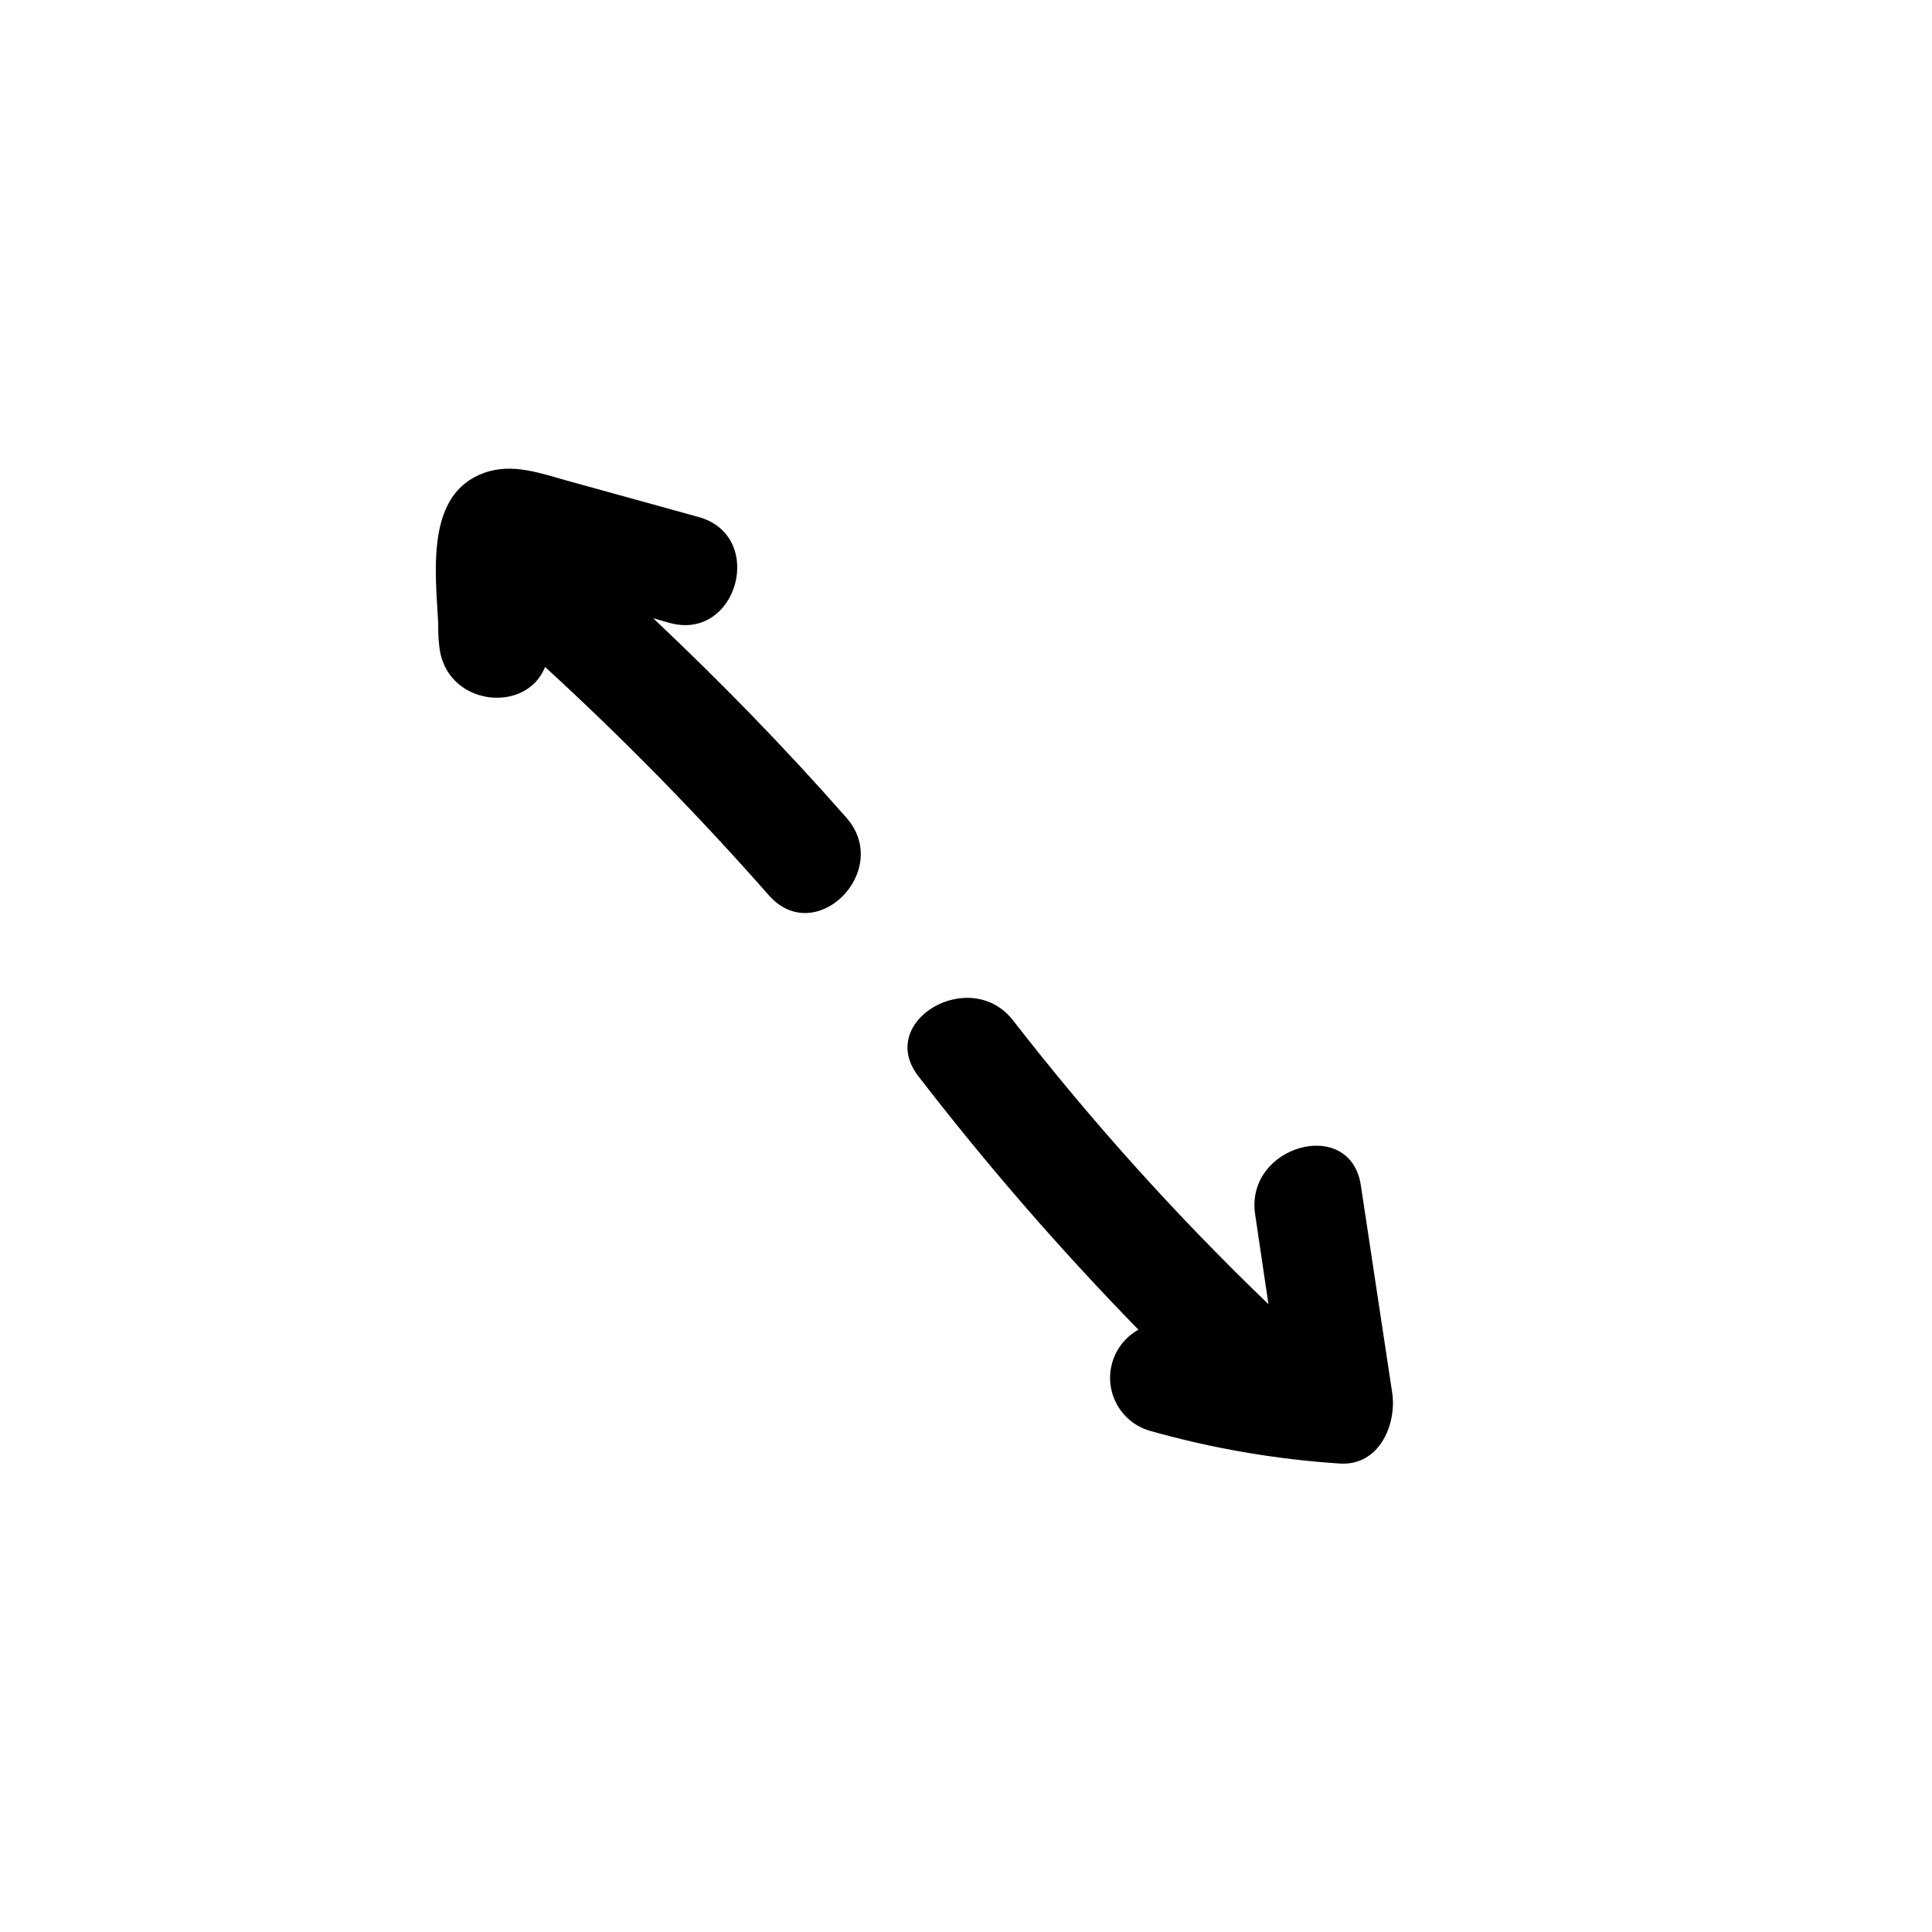
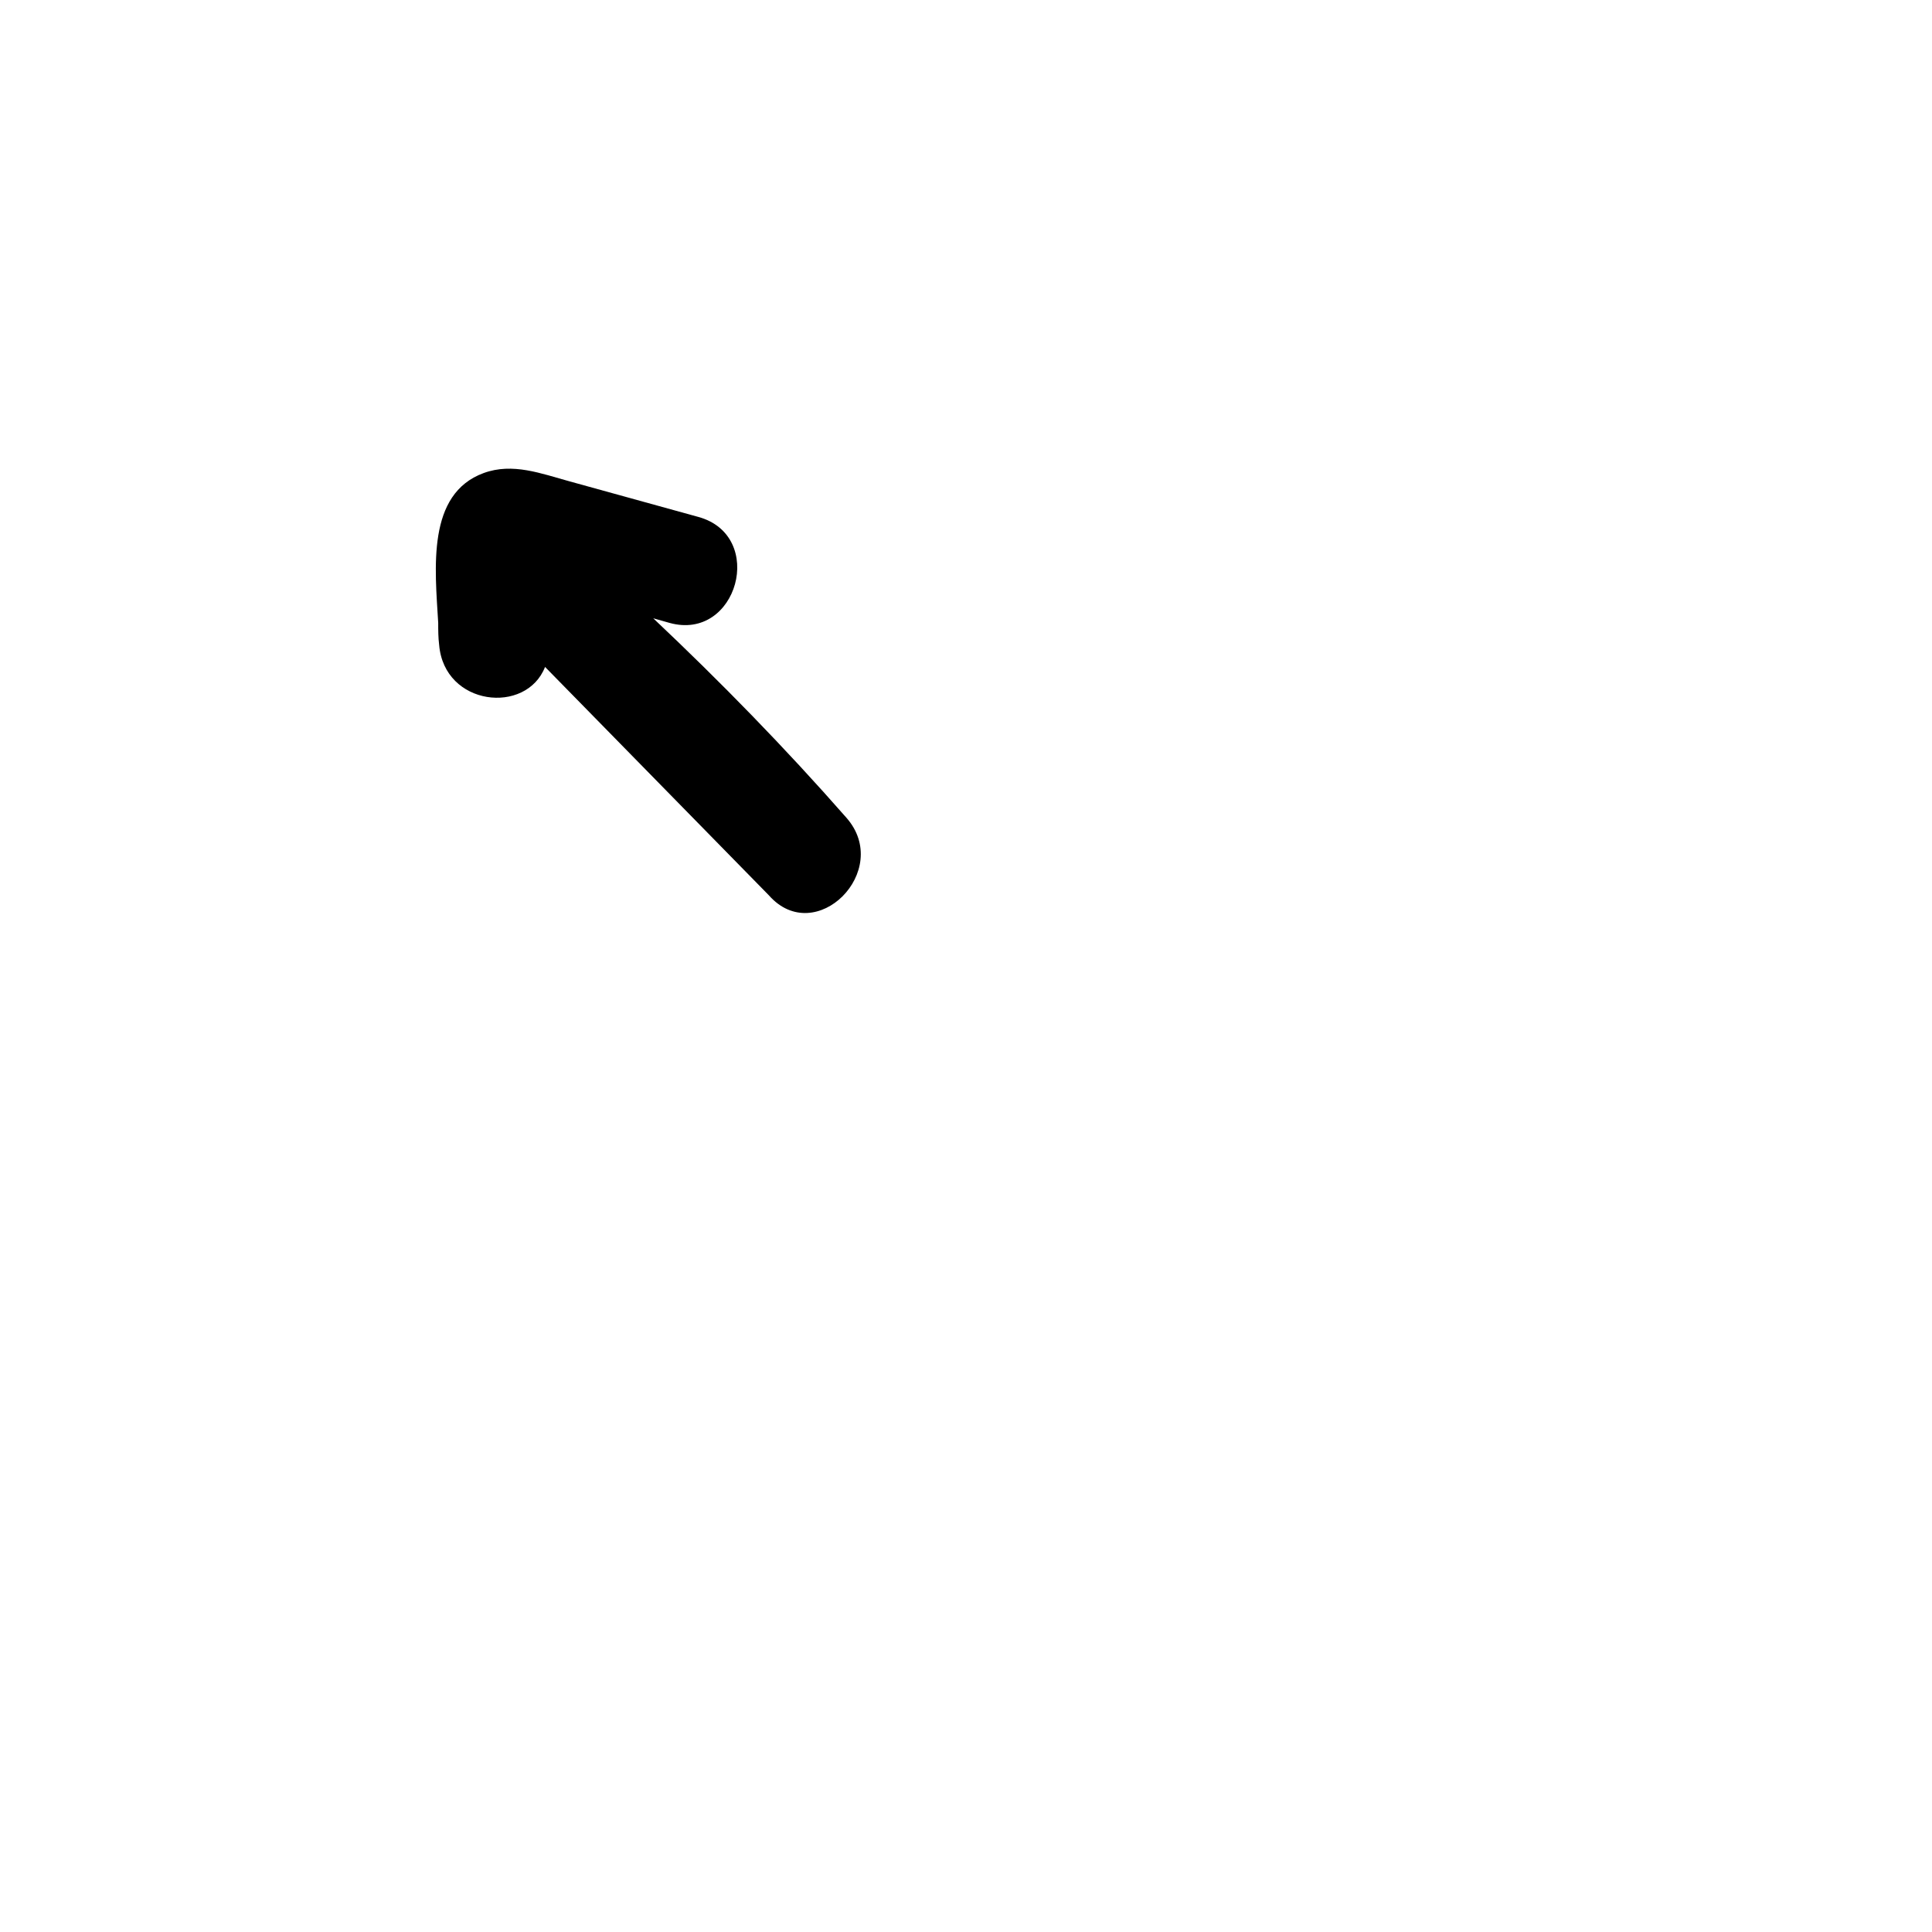
<svg xmlns="http://www.w3.org/2000/svg" fill="#000000" width="800px" height="800px" version="1.1" viewBox="144 144 512 512">
  <g>
-     <path d="m347.75 381.26c12.395 14.055 32.898-6.551 20.555-20.555-16.223-18.488-33.352-36.023-51.188-52.852l4.281 1.211c18.035 5.039 25.746-23.074 7.707-28.062l-34.109-9.422c-7.559-2.066-15.113-5.039-22.824-2.215-15.113 5.543-12.898 25.191-12.043 39.699 0 1.914 0 3.879 0.25 5.844 1.359 16.223 23.074 18.59 28.062 5.844h0.012c20.832 19.094 40.625 39.293 59.297 60.508z" />
-     <path d="m504.64 458.14c-2.769-18.438-30.781-10.578-28.012 7.707 1.16 7.961 2.367 15.871 3.527 23.781-24.324-23.371-46.922-48.477-67.613-75.117-11.234-14.66-36.527 0-25.191 14.66 18.125 23.52 37.605 45.961 58.344 67.211-3.363 1.867-5.852 4.992-6.926 8.684-1.078 3.695-0.652 7.664 1.184 11.047s4.93 5.906 8.613 7.019c16.441 4.664 33.328 7.586 50.379 8.715 10.43 0.754 15.113-10.078 14.055-18.391z" />
+     <path d="m347.75 381.26c12.395 14.055 32.898-6.551 20.555-20.555-16.223-18.488-33.352-36.023-51.188-52.852l4.281 1.211c18.035 5.039 25.746-23.074 7.707-28.062l-34.109-9.422c-7.559-2.066-15.113-5.039-22.824-2.215-15.113 5.543-12.898 25.191-12.043 39.699 0 1.914 0 3.879 0.25 5.844 1.359 16.223 23.074 18.59 28.062 5.844h0.012z" />
  </g>
</svg>